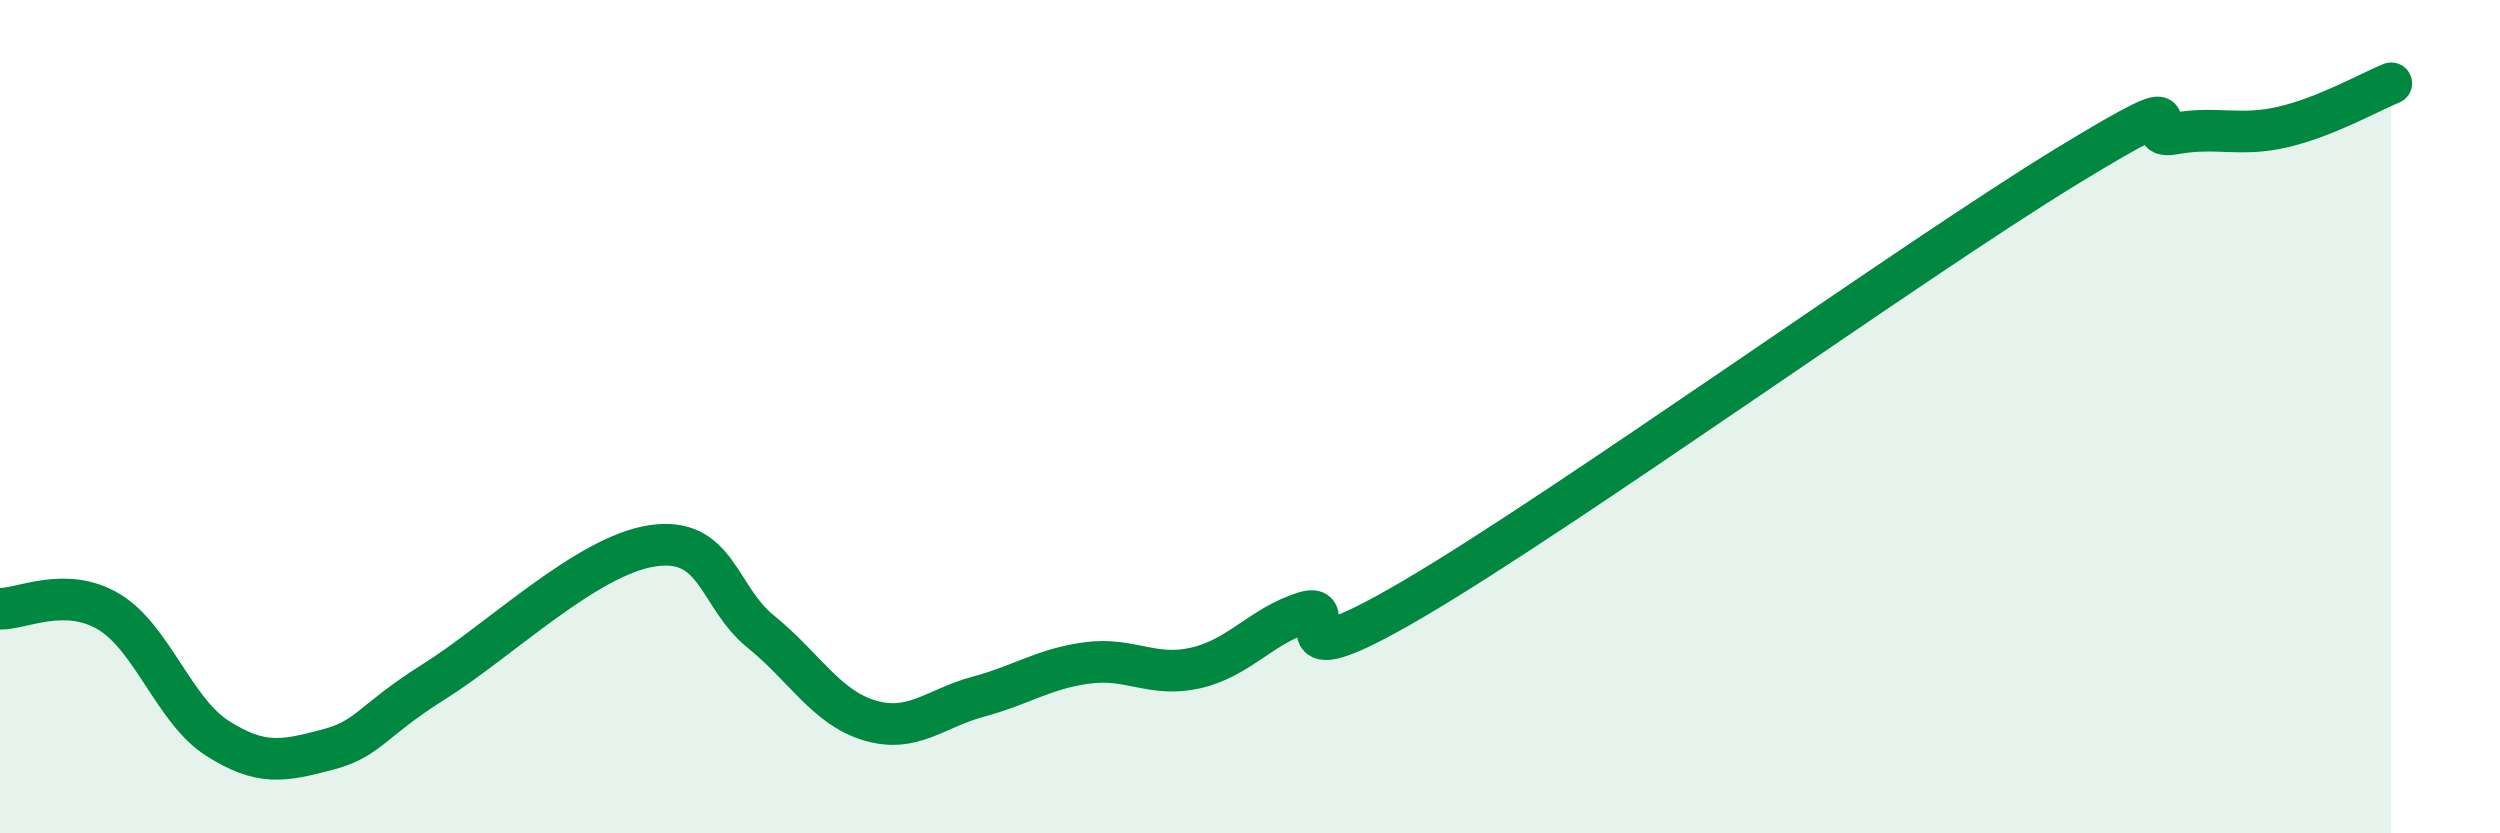
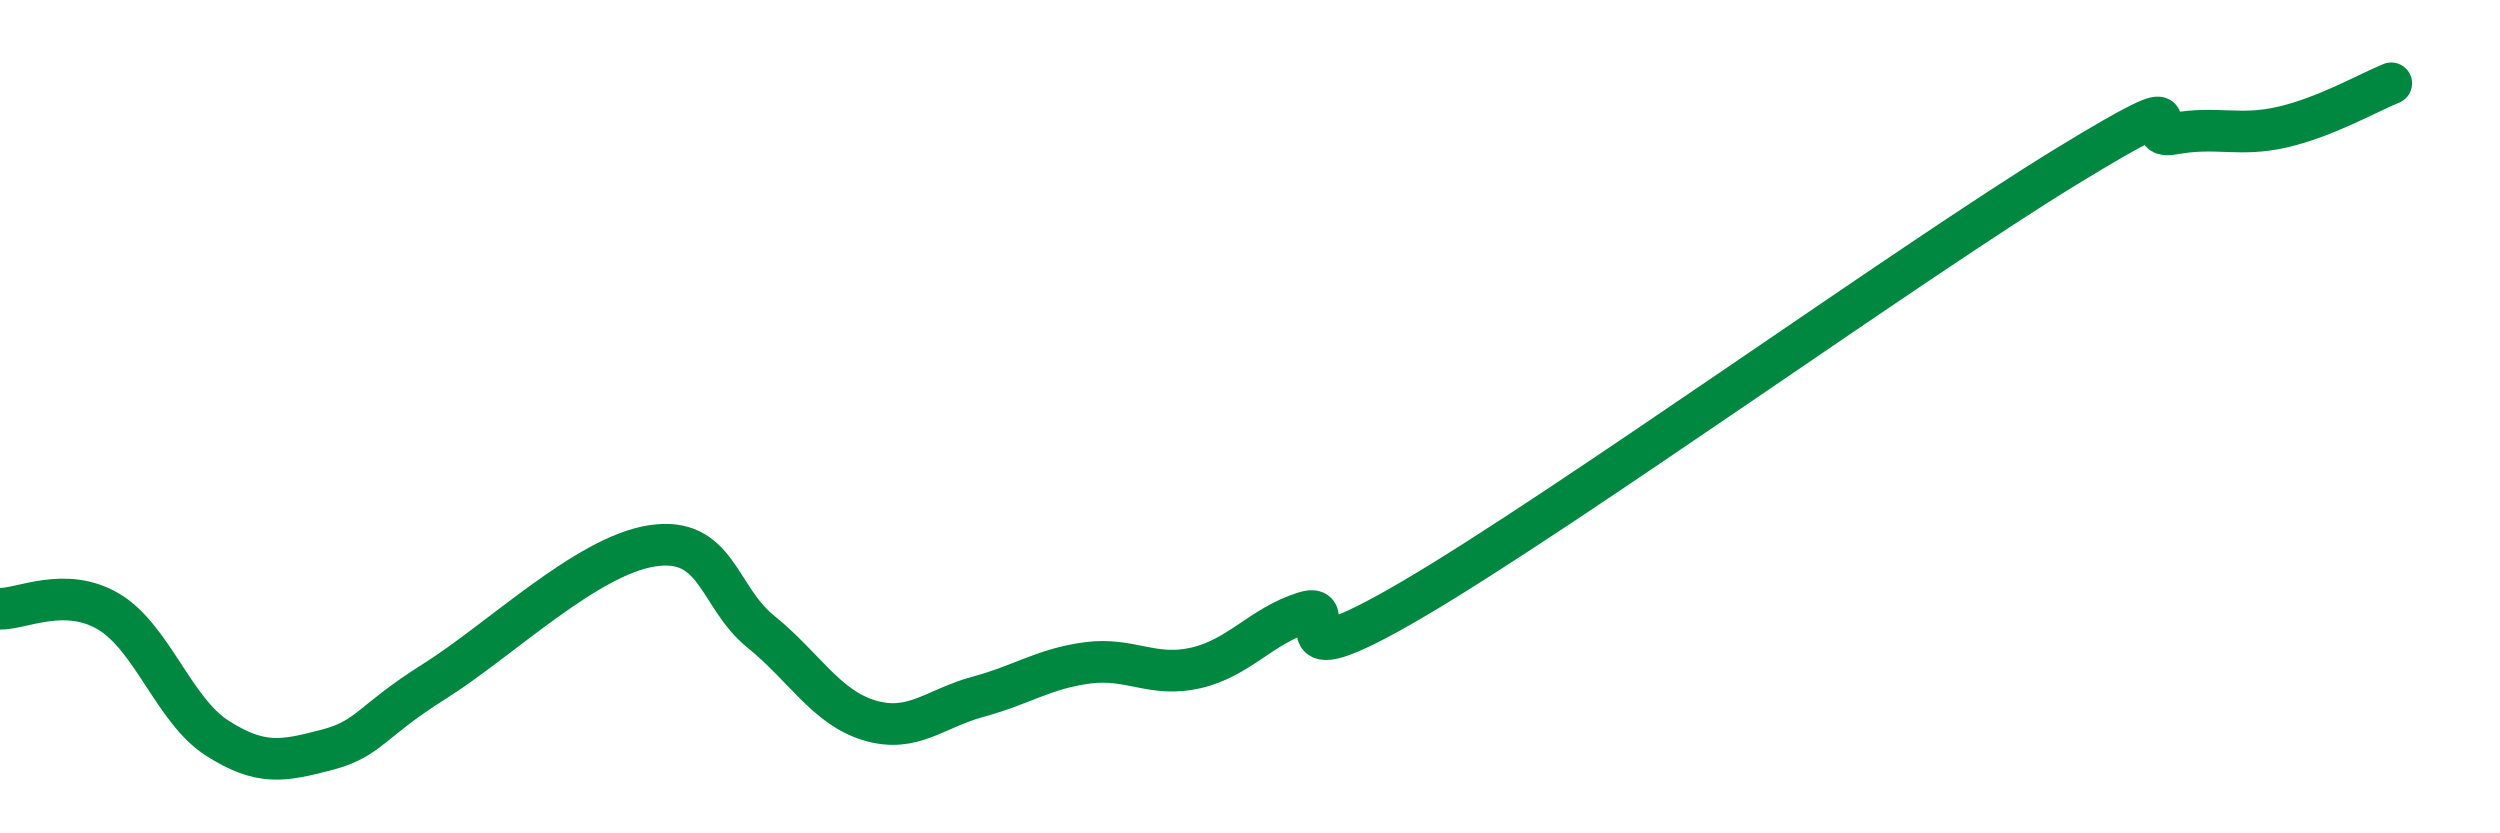
<svg xmlns="http://www.w3.org/2000/svg" width="60" height="20" viewBox="0 0 60 20">
-   <path d="M 0,14.61 C 0.52,14.62 1.57,14.06 2.61,14.68 C 3.65,15.3 4.18,17.06 5.22,17.72 C 6.26,18.38 6.79,18.27 7.83,18 C 8.87,17.73 8.87,17.33 10.43,16.35 C 11.99,15.37 14.08,13.34 15.65,13.1 C 17.22,12.86 17.22,14.32 18.26,15.16 C 19.3,16 19.83,16.98 20.87,17.29 C 21.91,17.6 22.44,17 23.48,16.72 C 24.52,16.44 25.05,16.05 26.09,15.91 C 27.13,15.77 27.66,16.27 28.7,16.03 C 29.74,15.79 30.26,15.03 31.3,14.7 C 32.34,14.37 30.26,16.52 33.91,14.38 C 37.56,12.24 45.92,6.24 49.57,4.01 C 53.22,1.78 51.13,3.4 52.17,3.21 C 53.21,3.02 53.74,3.29 54.78,3.05 C 55.82,2.81 56.87,2.21 57.39,2L57.39 20L0 20Z" fill="#008740" opacity="0.1" stroke-linecap="round" stroke-linejoin="round" />
  <path d="M 0,14.61 C 0.52,14.62 1.57,14.06 2.61,14.68 C 3.65,15.3 4.18,17.06 5.22,17.72 C 6.26,18.38 6.79,18.27 7.83,18 C 8.87,17.73 8.87,17.33 10.43,16.35 C 11.99,15.37 14.08,13.34 15.65,13.1 C 17.22,12.86 17.22,14.32 18.26,15.16 C 19.3,16 19.83,16.98 20.87,17.29 C 21.91,17.6 22.44,17 23.48,16.72 C 24.52,16.44 25.05,16.05 26.09,15.91 C 27.13,15.77 27.66,16.27 28.7,16.03 C 29.74,15.79 30.26,15.03 31.3,14.7 C 32.34,14.37 30.26,16.52 33.91,14.38 C 37.56,12.24 45.92,6.24 49.57,4.01 C 53.22,1.78 51.13,3.4 52.17,3.21 C 53.21,3.02 53.74,3.29 54.78,3.05 C 55.82,2.81 56.87,2.21 57.39,2" stroke="#008740" stroke-width="1" fill="none" stroke-linecap="round" stroke-linejoin="round" />
</svg>